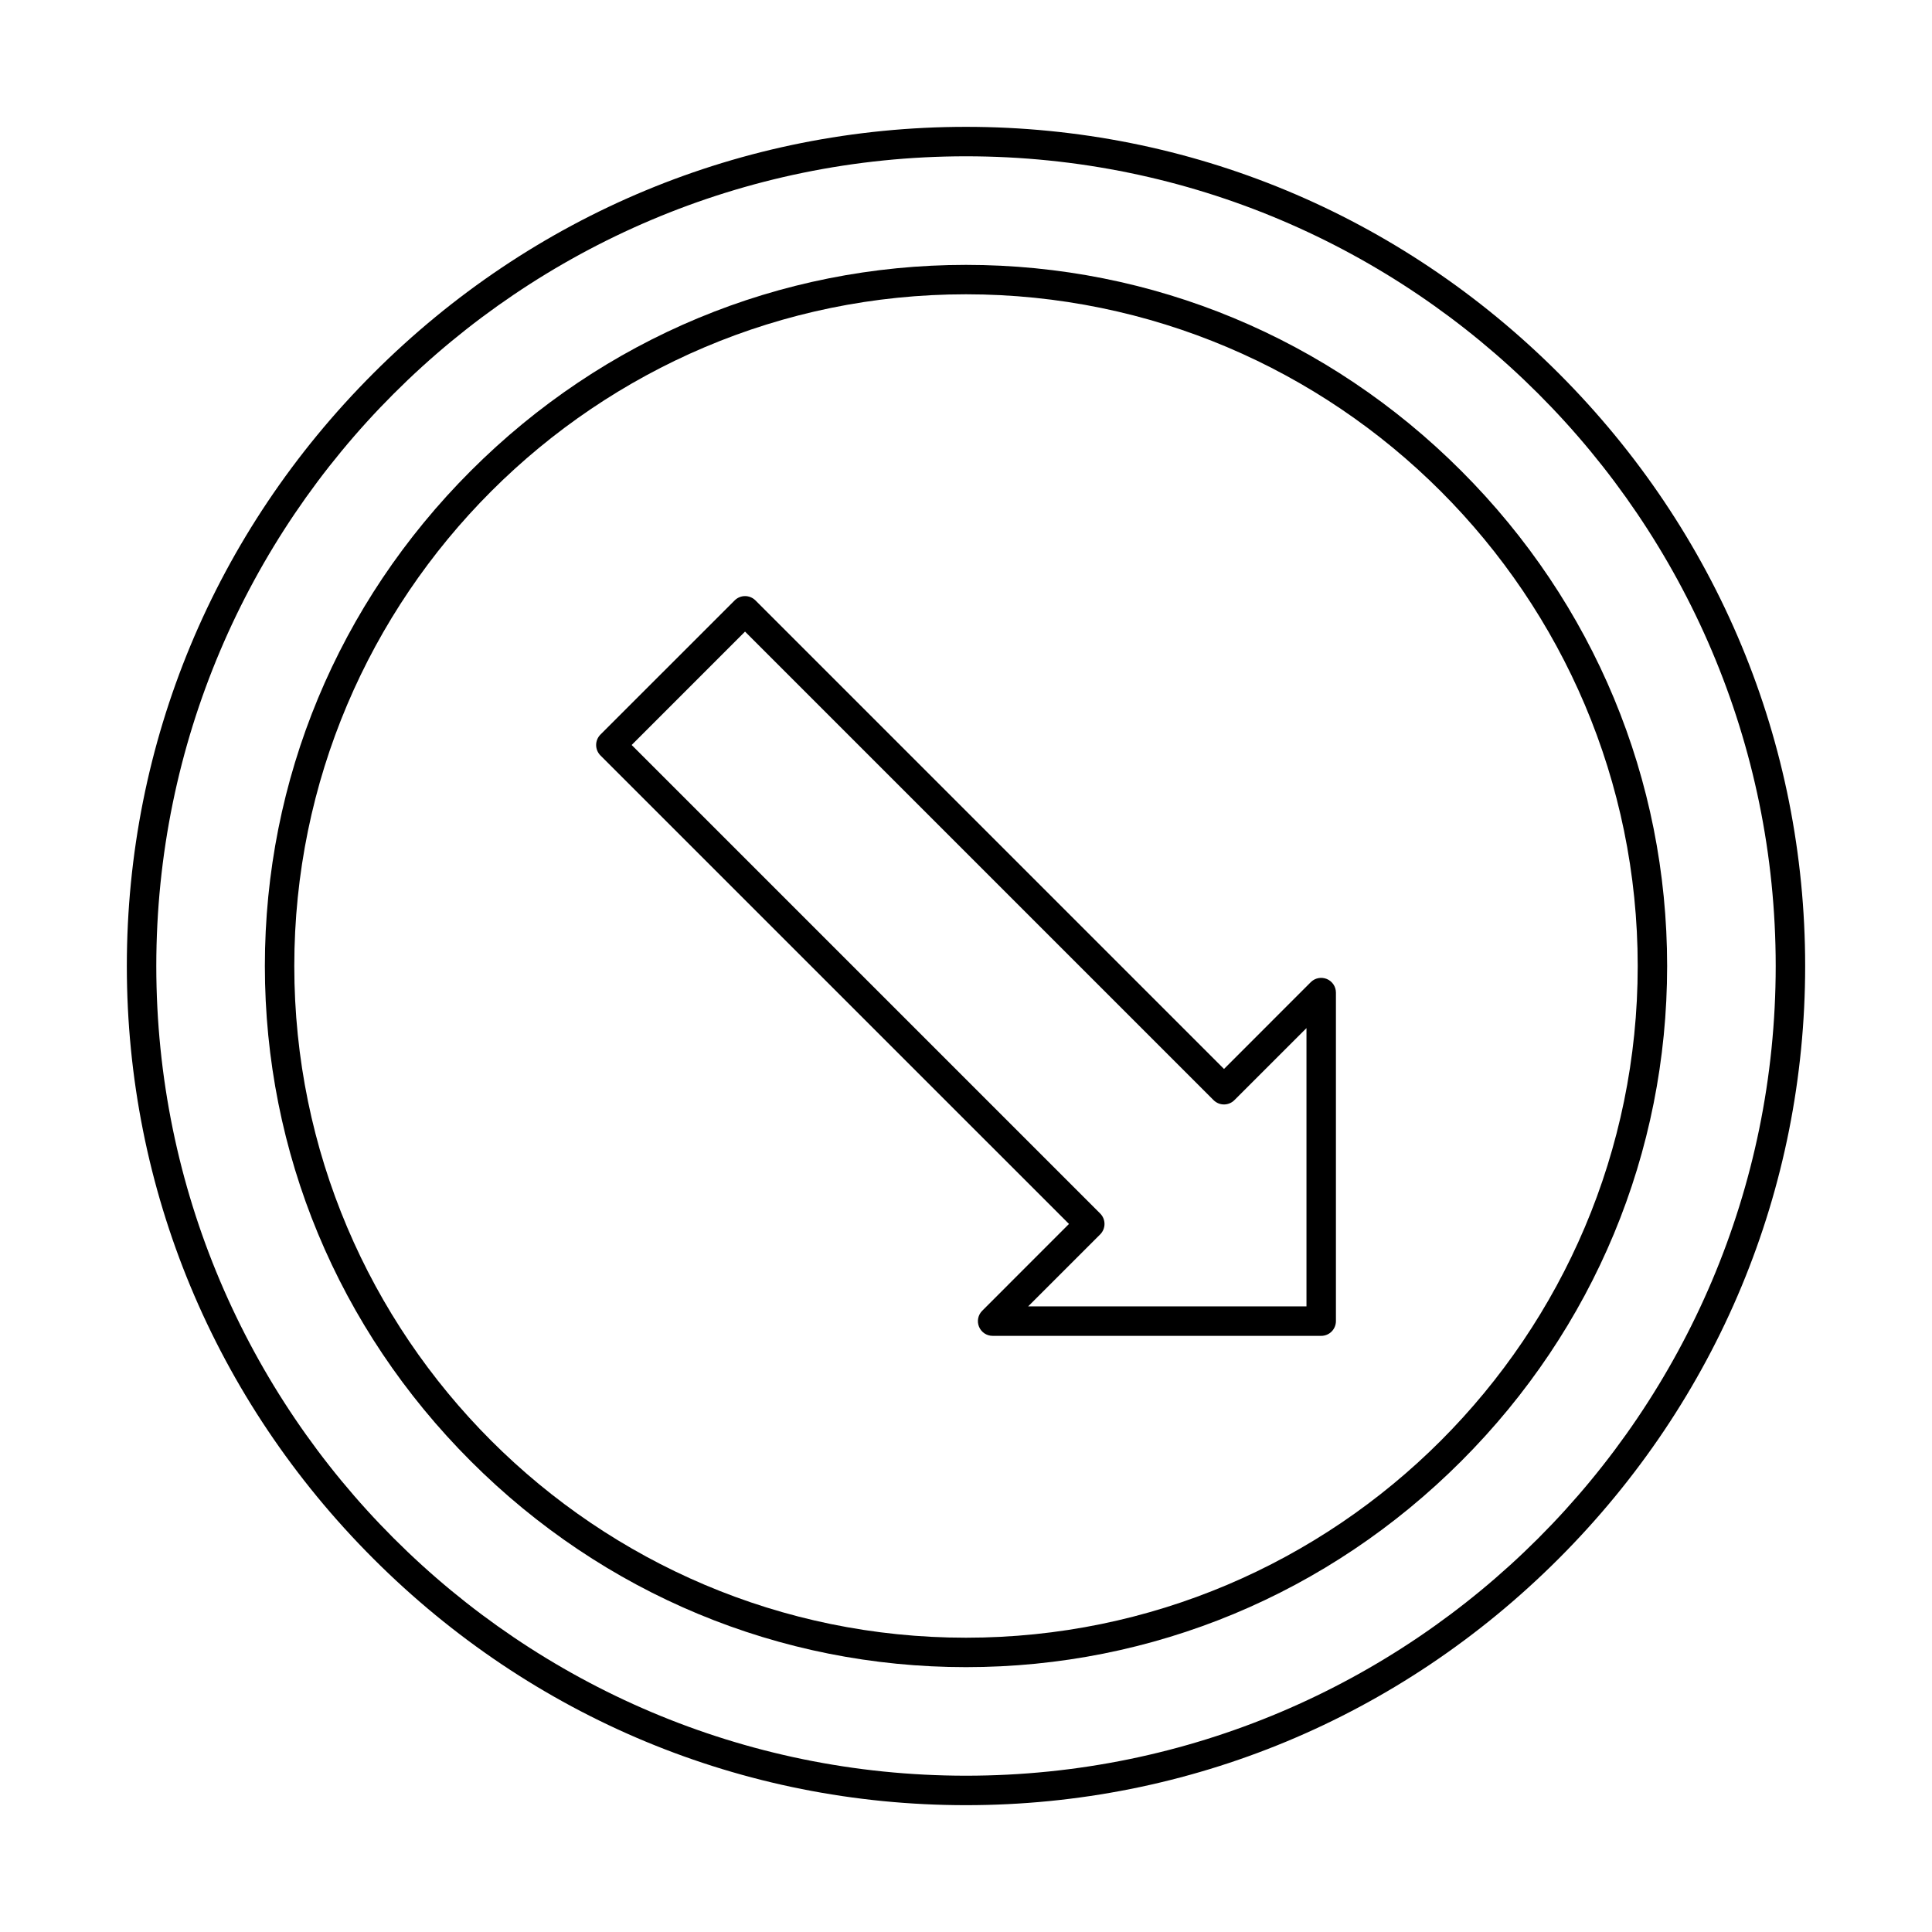
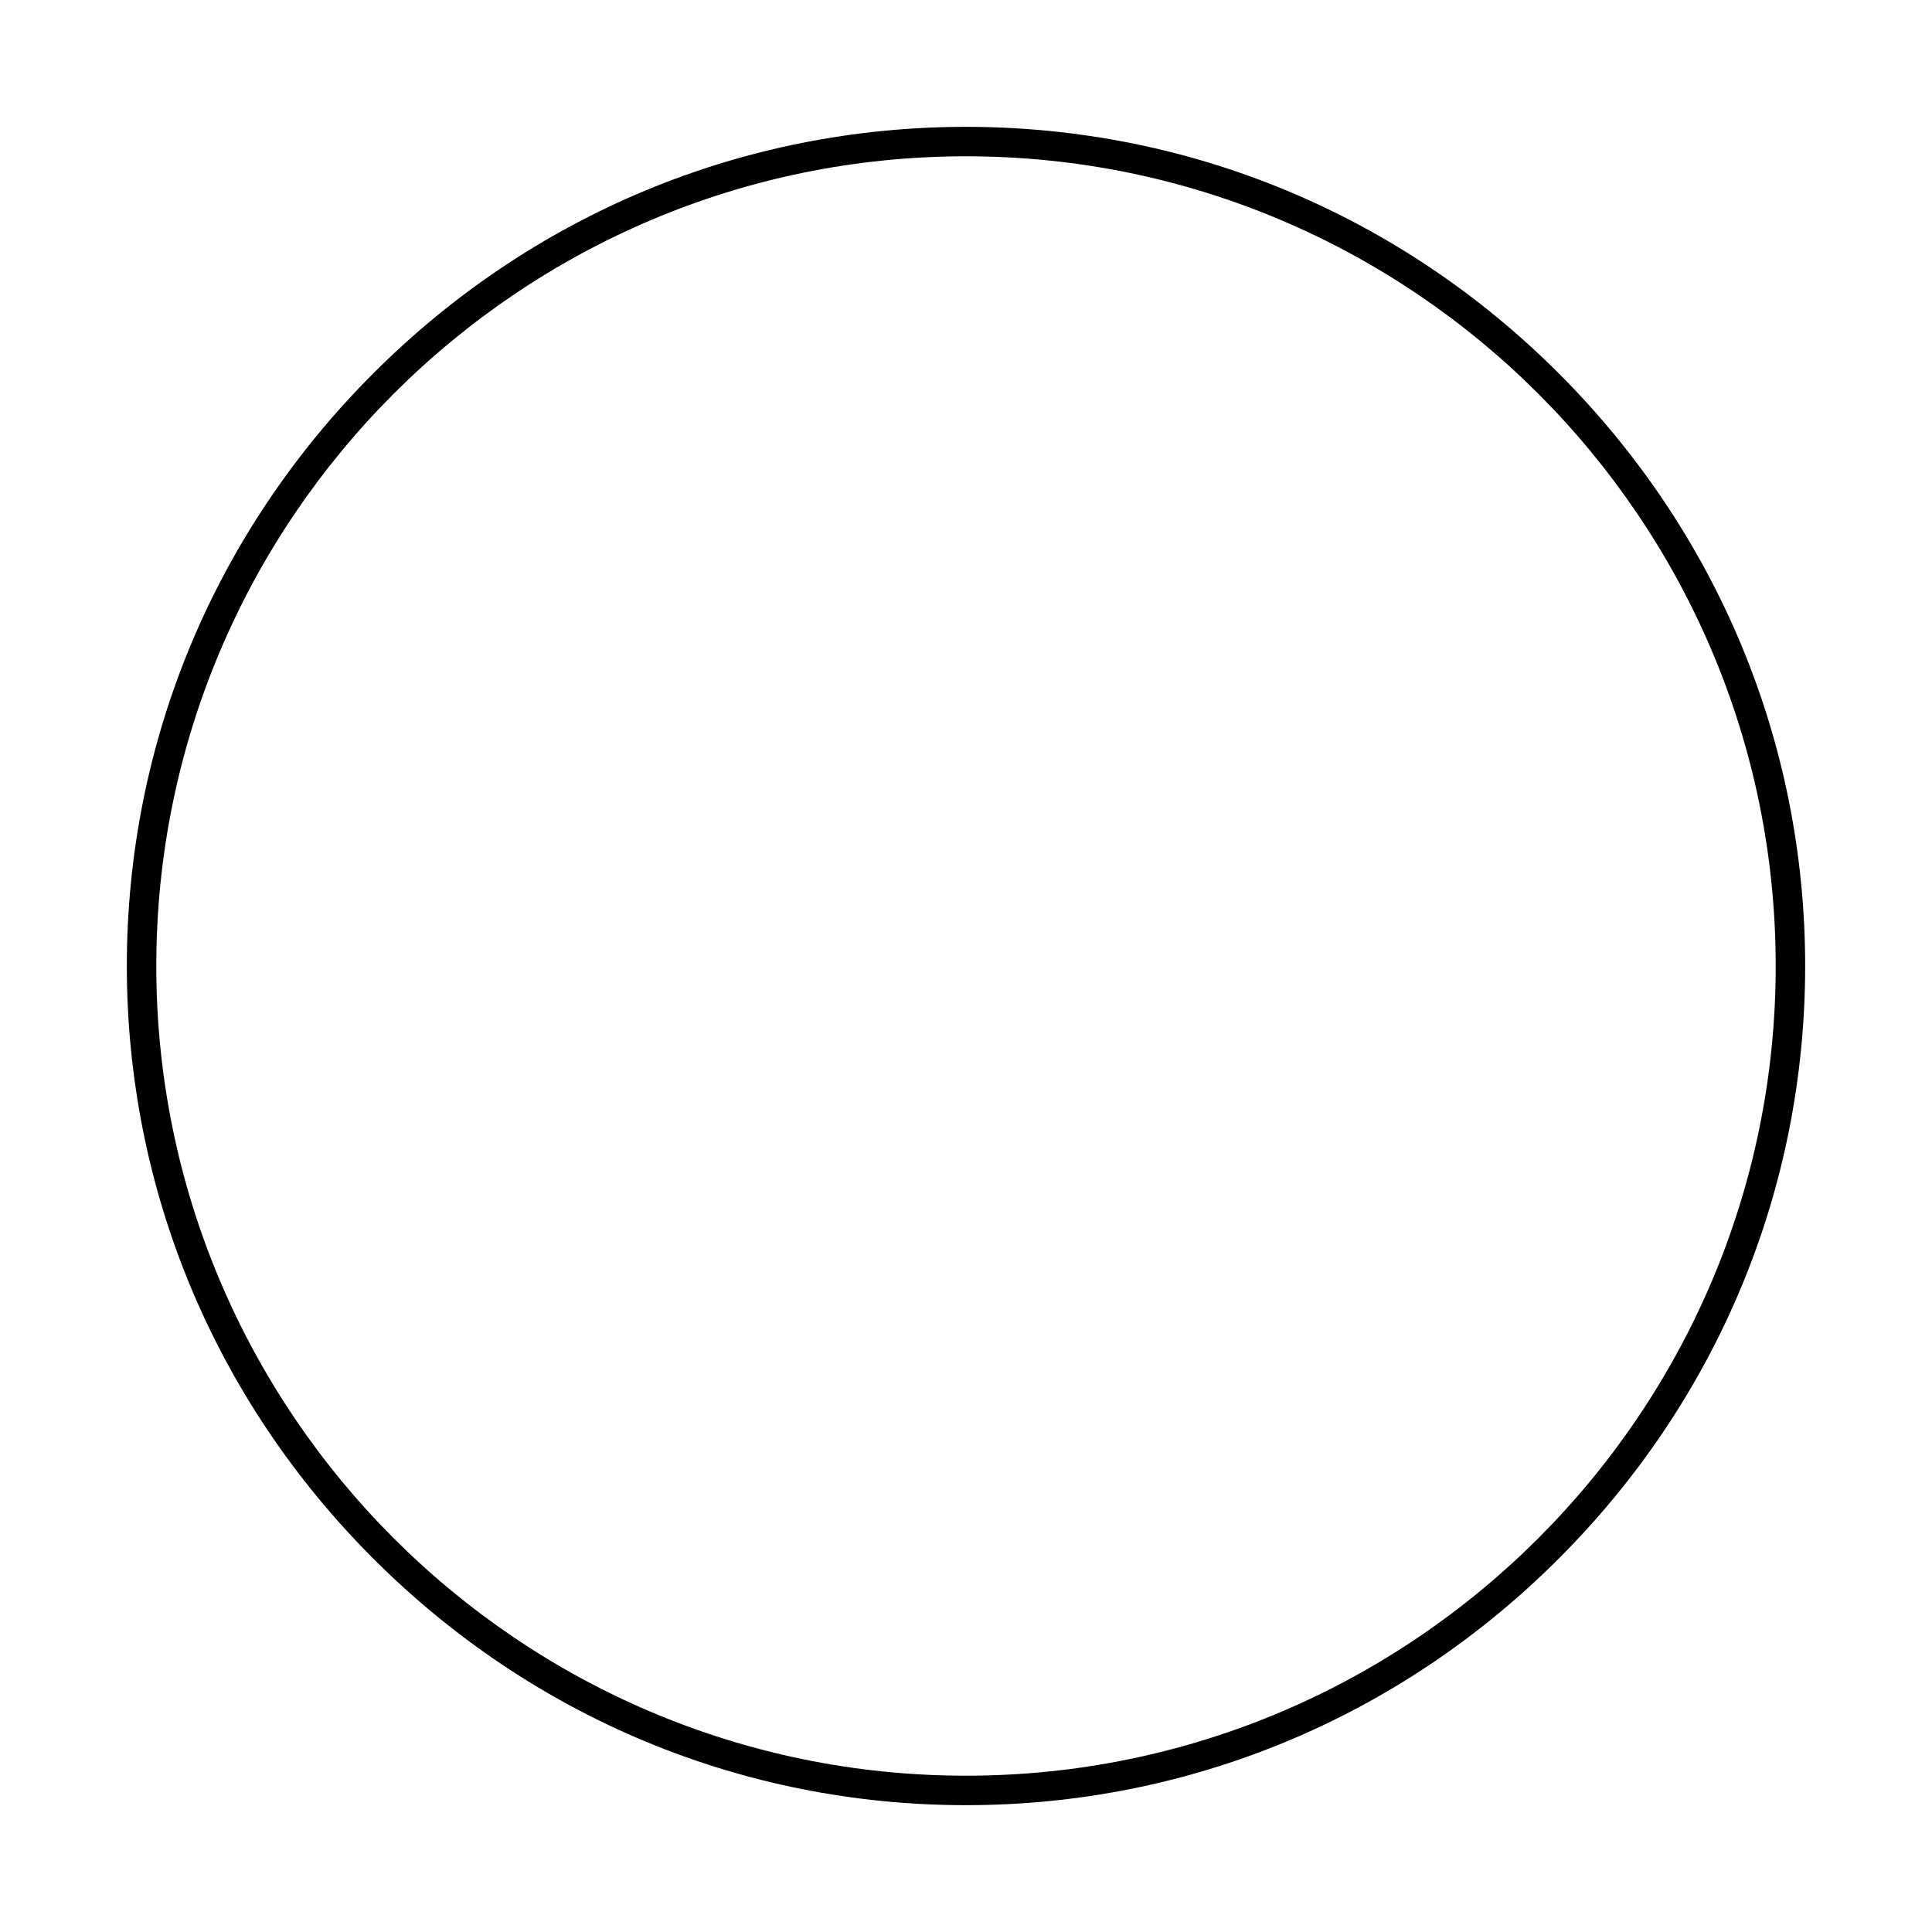
<svg xmlns="http://www.w3.org/2000/svg" fill="#000000" width="800px" height="800px" version="1.1" viewBox="144 144 512 512">
  <g fill-rule="evenodd">
    <path d="m400 185.42c-118.32 0-214.58 96.262-214.58 214.58s96.262 214.58 214.58 214.58 214.58-96.262 214.58-214.58-96.262-214.58-214.58-214.58zm0 436.97c-59.16 0-114.94-23.195-157.06-65.328-42.121-42.121-65.328-97.898-65.328-157.06s23.203-114.94 65.328-157.07c42.121-42.125 97.898-65.316 157.06-65.316s114.95 23.195 157.07 65.316c42.121 42.133 65.316 97.91 65.316 157.07 0 59.16-23.195 114.94-65.316 157.06-42.121 42.133-97.91 65.328-157.07 65.328z" />
-     <path d="m400 221.99c-98.152 0-178.01 79.855-178.01 178.01s79.855 178.01 178.01 178.01 178.01-79.855 178.01-178.01-79.855-178.01-178.01-178.01zm0 363.82c-49.426 0-96.031-19.383-131.23-54.578-35.191-35.195-54.578-81.805-54.578-131.23 0-49.426 19.387-96.039 54.578-131.23 35.203-35.195 81.805-54.578 131.23-54.578 49.438 0 96.039 19.383 131.23 54.578 35.195 35.191 54.578 81.805 54.578 131.23s-19.387 96.039-54.578 131.23c-35.191 35.191-81.797 54.578-131.23 54.578z" />
-     <path d="m416.47 490.21h73.758v-73.75l-19.102 19.09c-1.523 1.523-3.992 1.523-5.516 0l-124.17-124.17-30.043 30.051 124.17 124.17c0.73 0.73 1.137 1.727 1.137 2.754 0 1.035-0.406 2.031-1.137 2.766l-19.102 19.09zm77.66 7.805h-87.078c-1.574 0-2.996-0.945-3.598-2.406-0.609-1.453-0.273-3.129 0.844-4.246l22.992-23.004-124.17-124.16c-0.73-0.742-1.137-1.727-1.137-2.762 0-1.039 0.406-2.031 1.137-2.762l35.57-35.559c1.523-1.523 3.992-1.523 5.516 0l124.17 124.17 22.992-23c1.117-1.117 2.793-1.441 4.258-0.844 1.453 0.609 2.41 2.031 2.41 3.606v87.066c0 1.035-0.418 2.031-1.148 2.766-0.73 0.73-1.719 1.137-2.754 1.137z" />
  </g>
</svg>